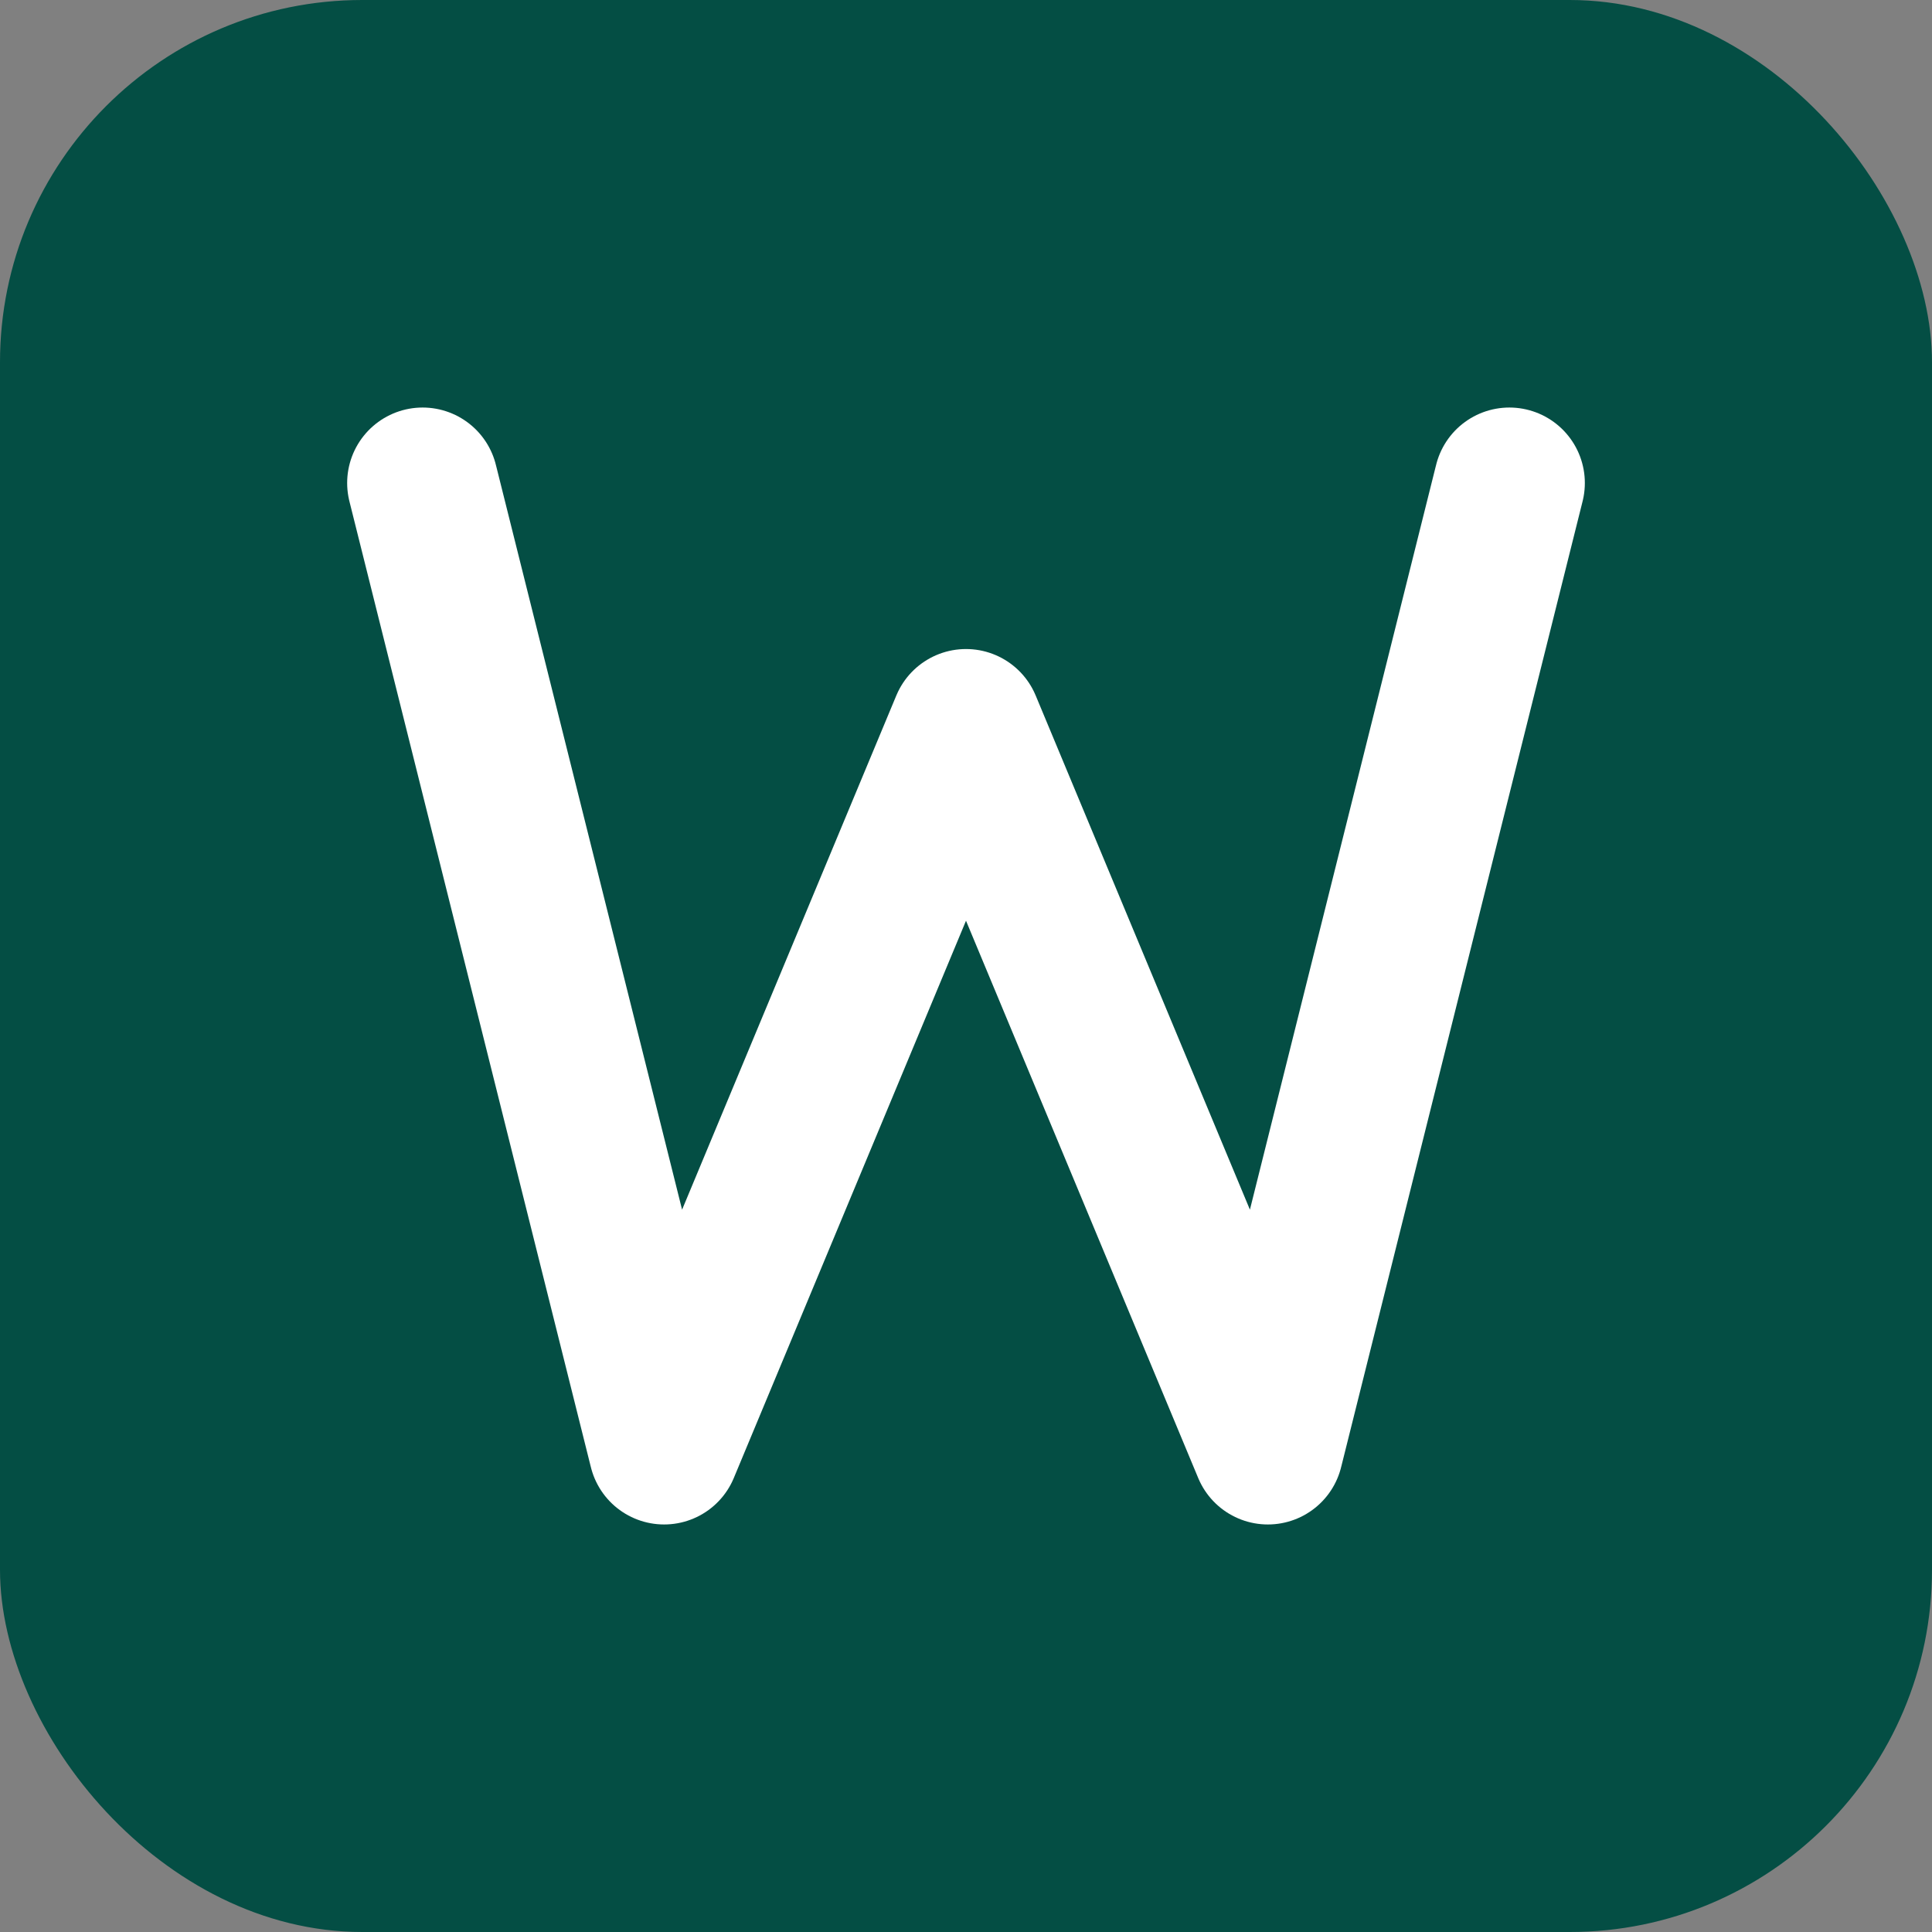
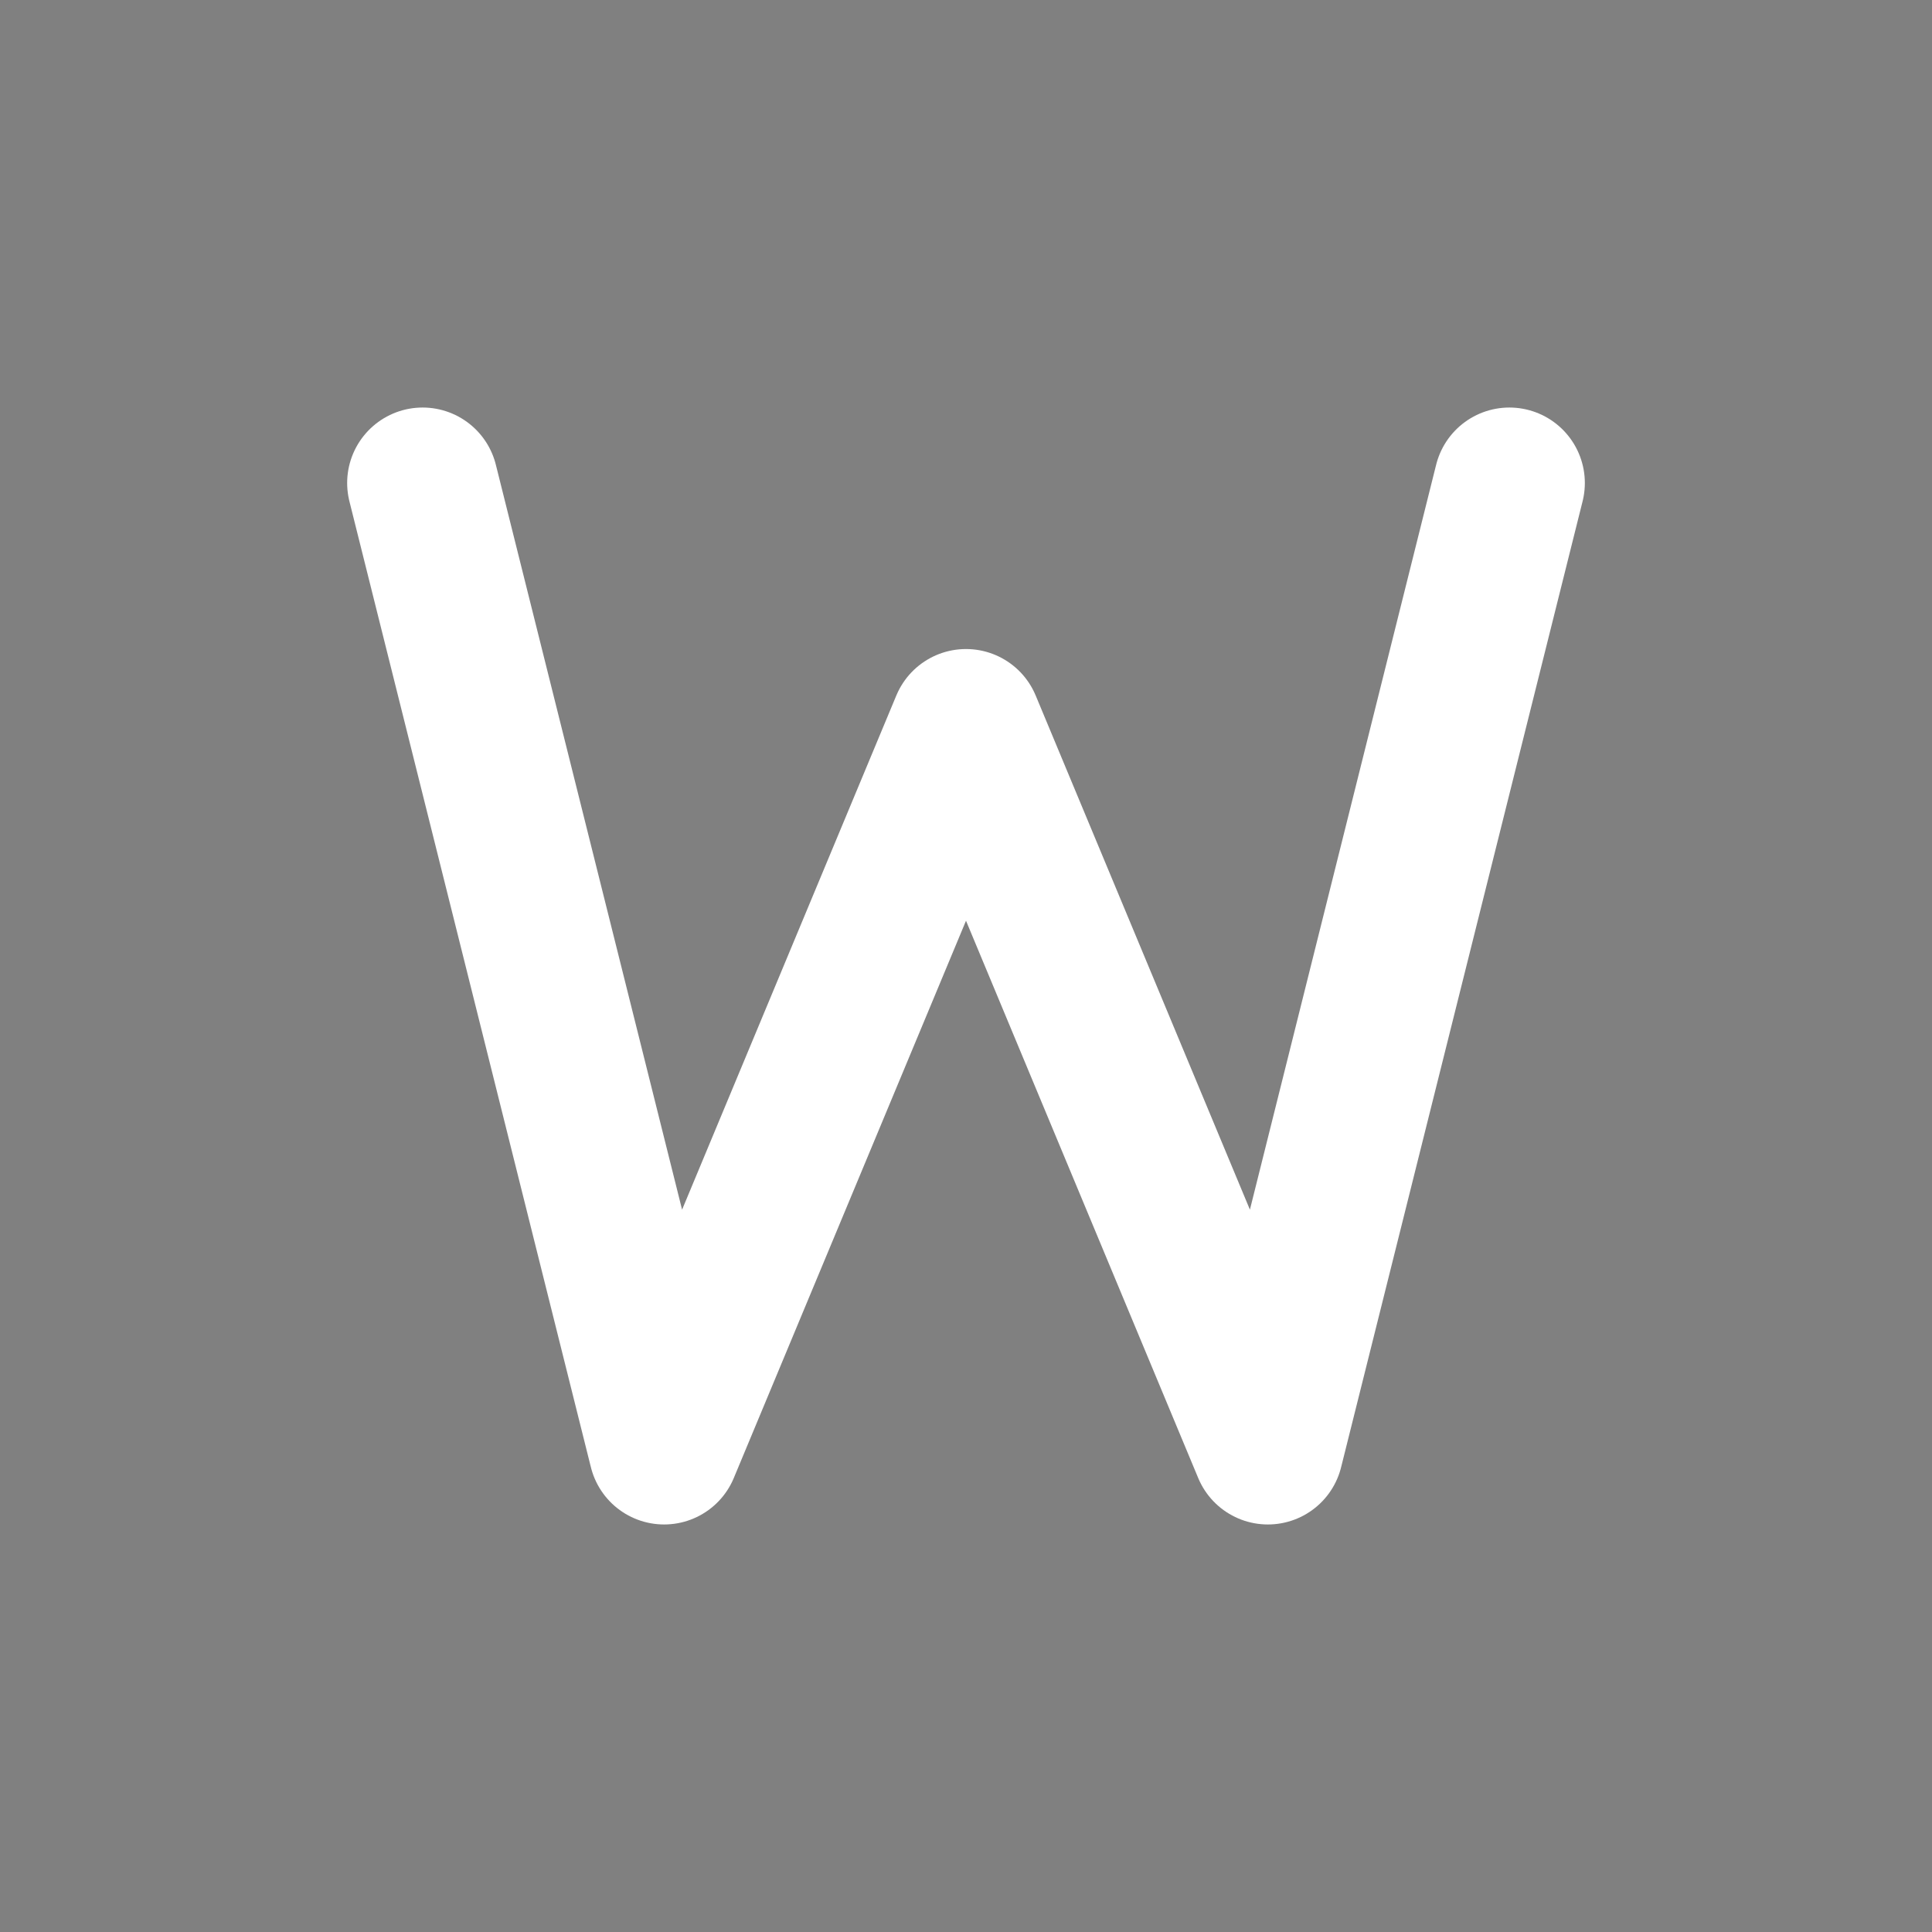
<svg xmlns="http://www.w3.org/2000/svg" width="32" height="32" viewBox="0 0 32 32" fill="none">
  <rect x="0" y="0" width="32" height="32" fill="#808080" stroke="none" />
-   <rect width="32" height="32" rx="6" fill="#044E44" />
  <path d="M7 8L11 24L16 12L21 24L25 8" stroke="white" stroke-width="2.5" stroke-linecap="round" stroke-linejoin="round" />
</svg>